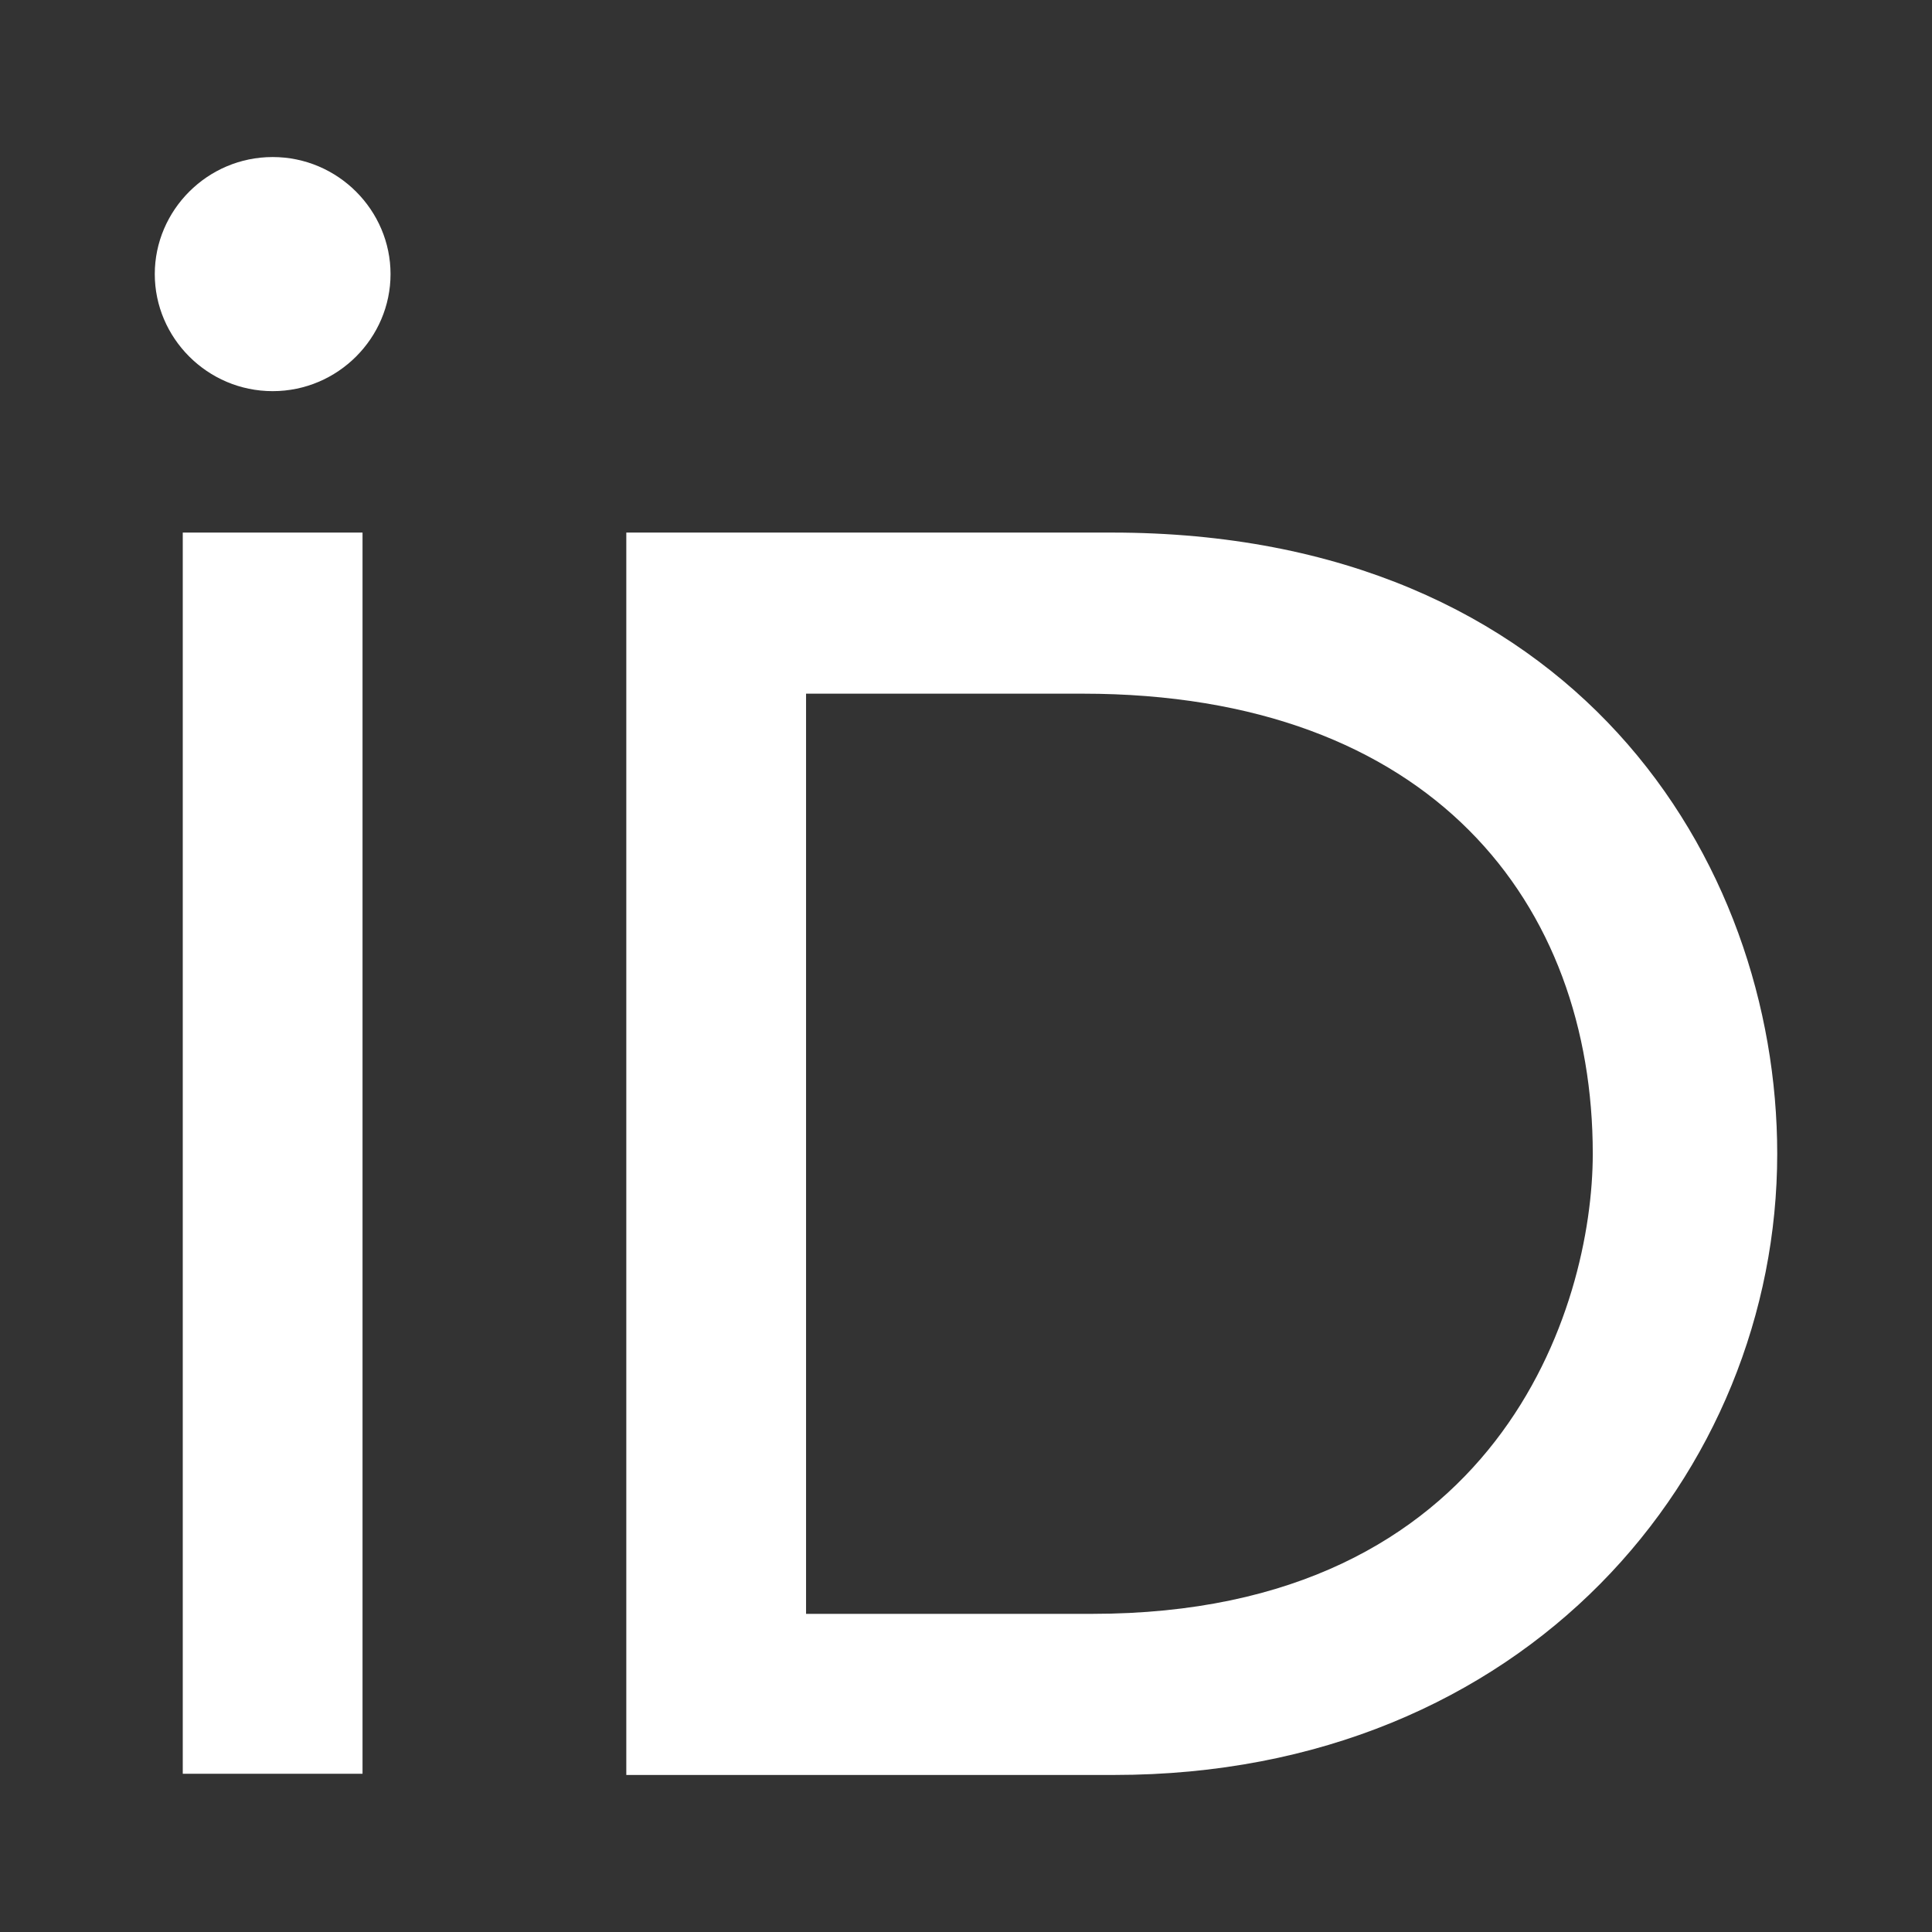
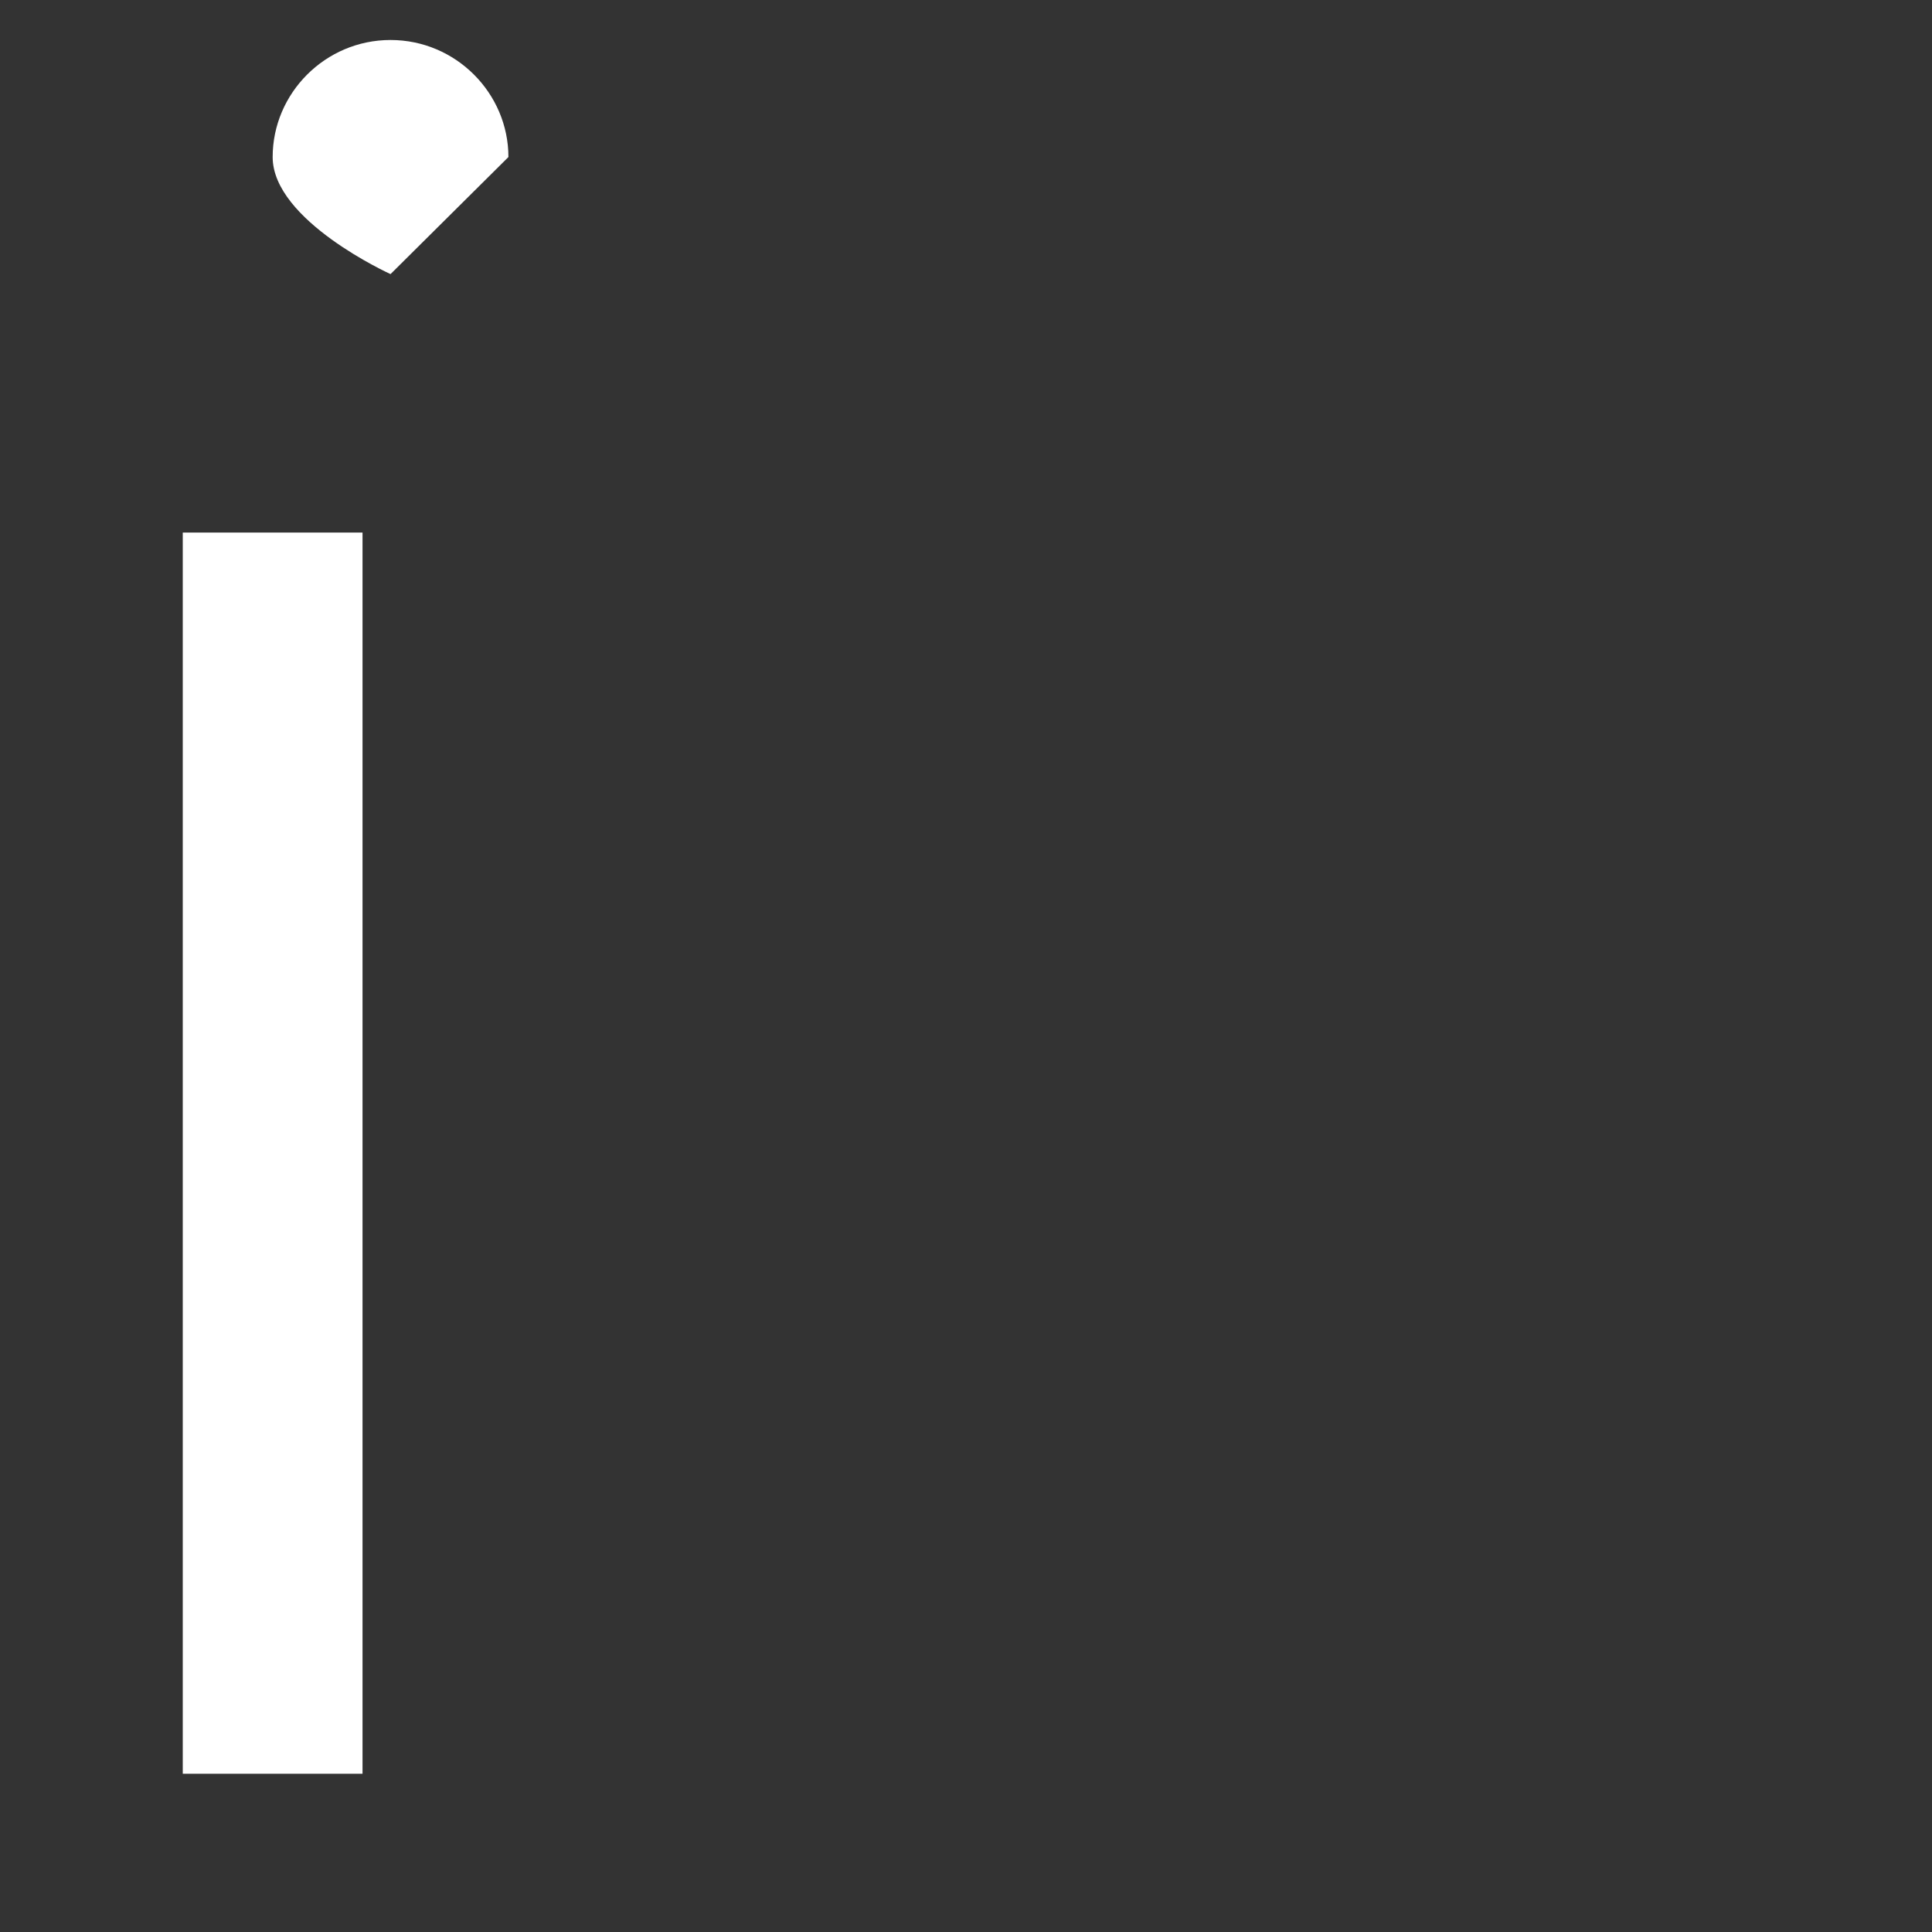
<svg xmlns="http://www.w3.org/2000/svg" id="Livello_1" data-name="Livello 1" viewBox="0 0 700 700">
  <rect x="0" y="0" width="700" height="700" fill="#333333" stroke="none" />
  <defs>
    <style>      .cls-1 {        fill: #fff;      }    </style>
  </defs>
  <polygon id="Path" class="cls-1" points="131.35 642.67 66.22 642.67 66.22 192.96 131.35 192.96 131.35 396.18 131.35 642.67" />
-   <path id="Shape" class="cls-1" d="M226.93,192.96h175.93c167.47,0,241.06,118.83,241.06,225.07,0,115.47-90.93,225.07-240.22,225.07h-176.78V192.97h.01ZM292.05,584.73h103.61c147.6,0,181.43-111.27,181.43-166.7,0-90.28-57.94-166.7-184.81-166.7h-100.23v333.4h0Z" />
-   <path id="Path-2" class="cls-1" d="M141.5,99.31c0,23.09-19.03,42.41-42.71,42.41s-42.71-19.32-42.71-42.41,19.03-42.41,42.71-42.41,42.71,19.32,42.71,42.41Z" />
+   <path id="Path-2" class="cls-1" d="M141.5,99.31s-42.71-19.32-42.71-42.41,19.03-42.41,42.71-42.41,42.71,19.32,42.71,42.41Z" />
</svg>